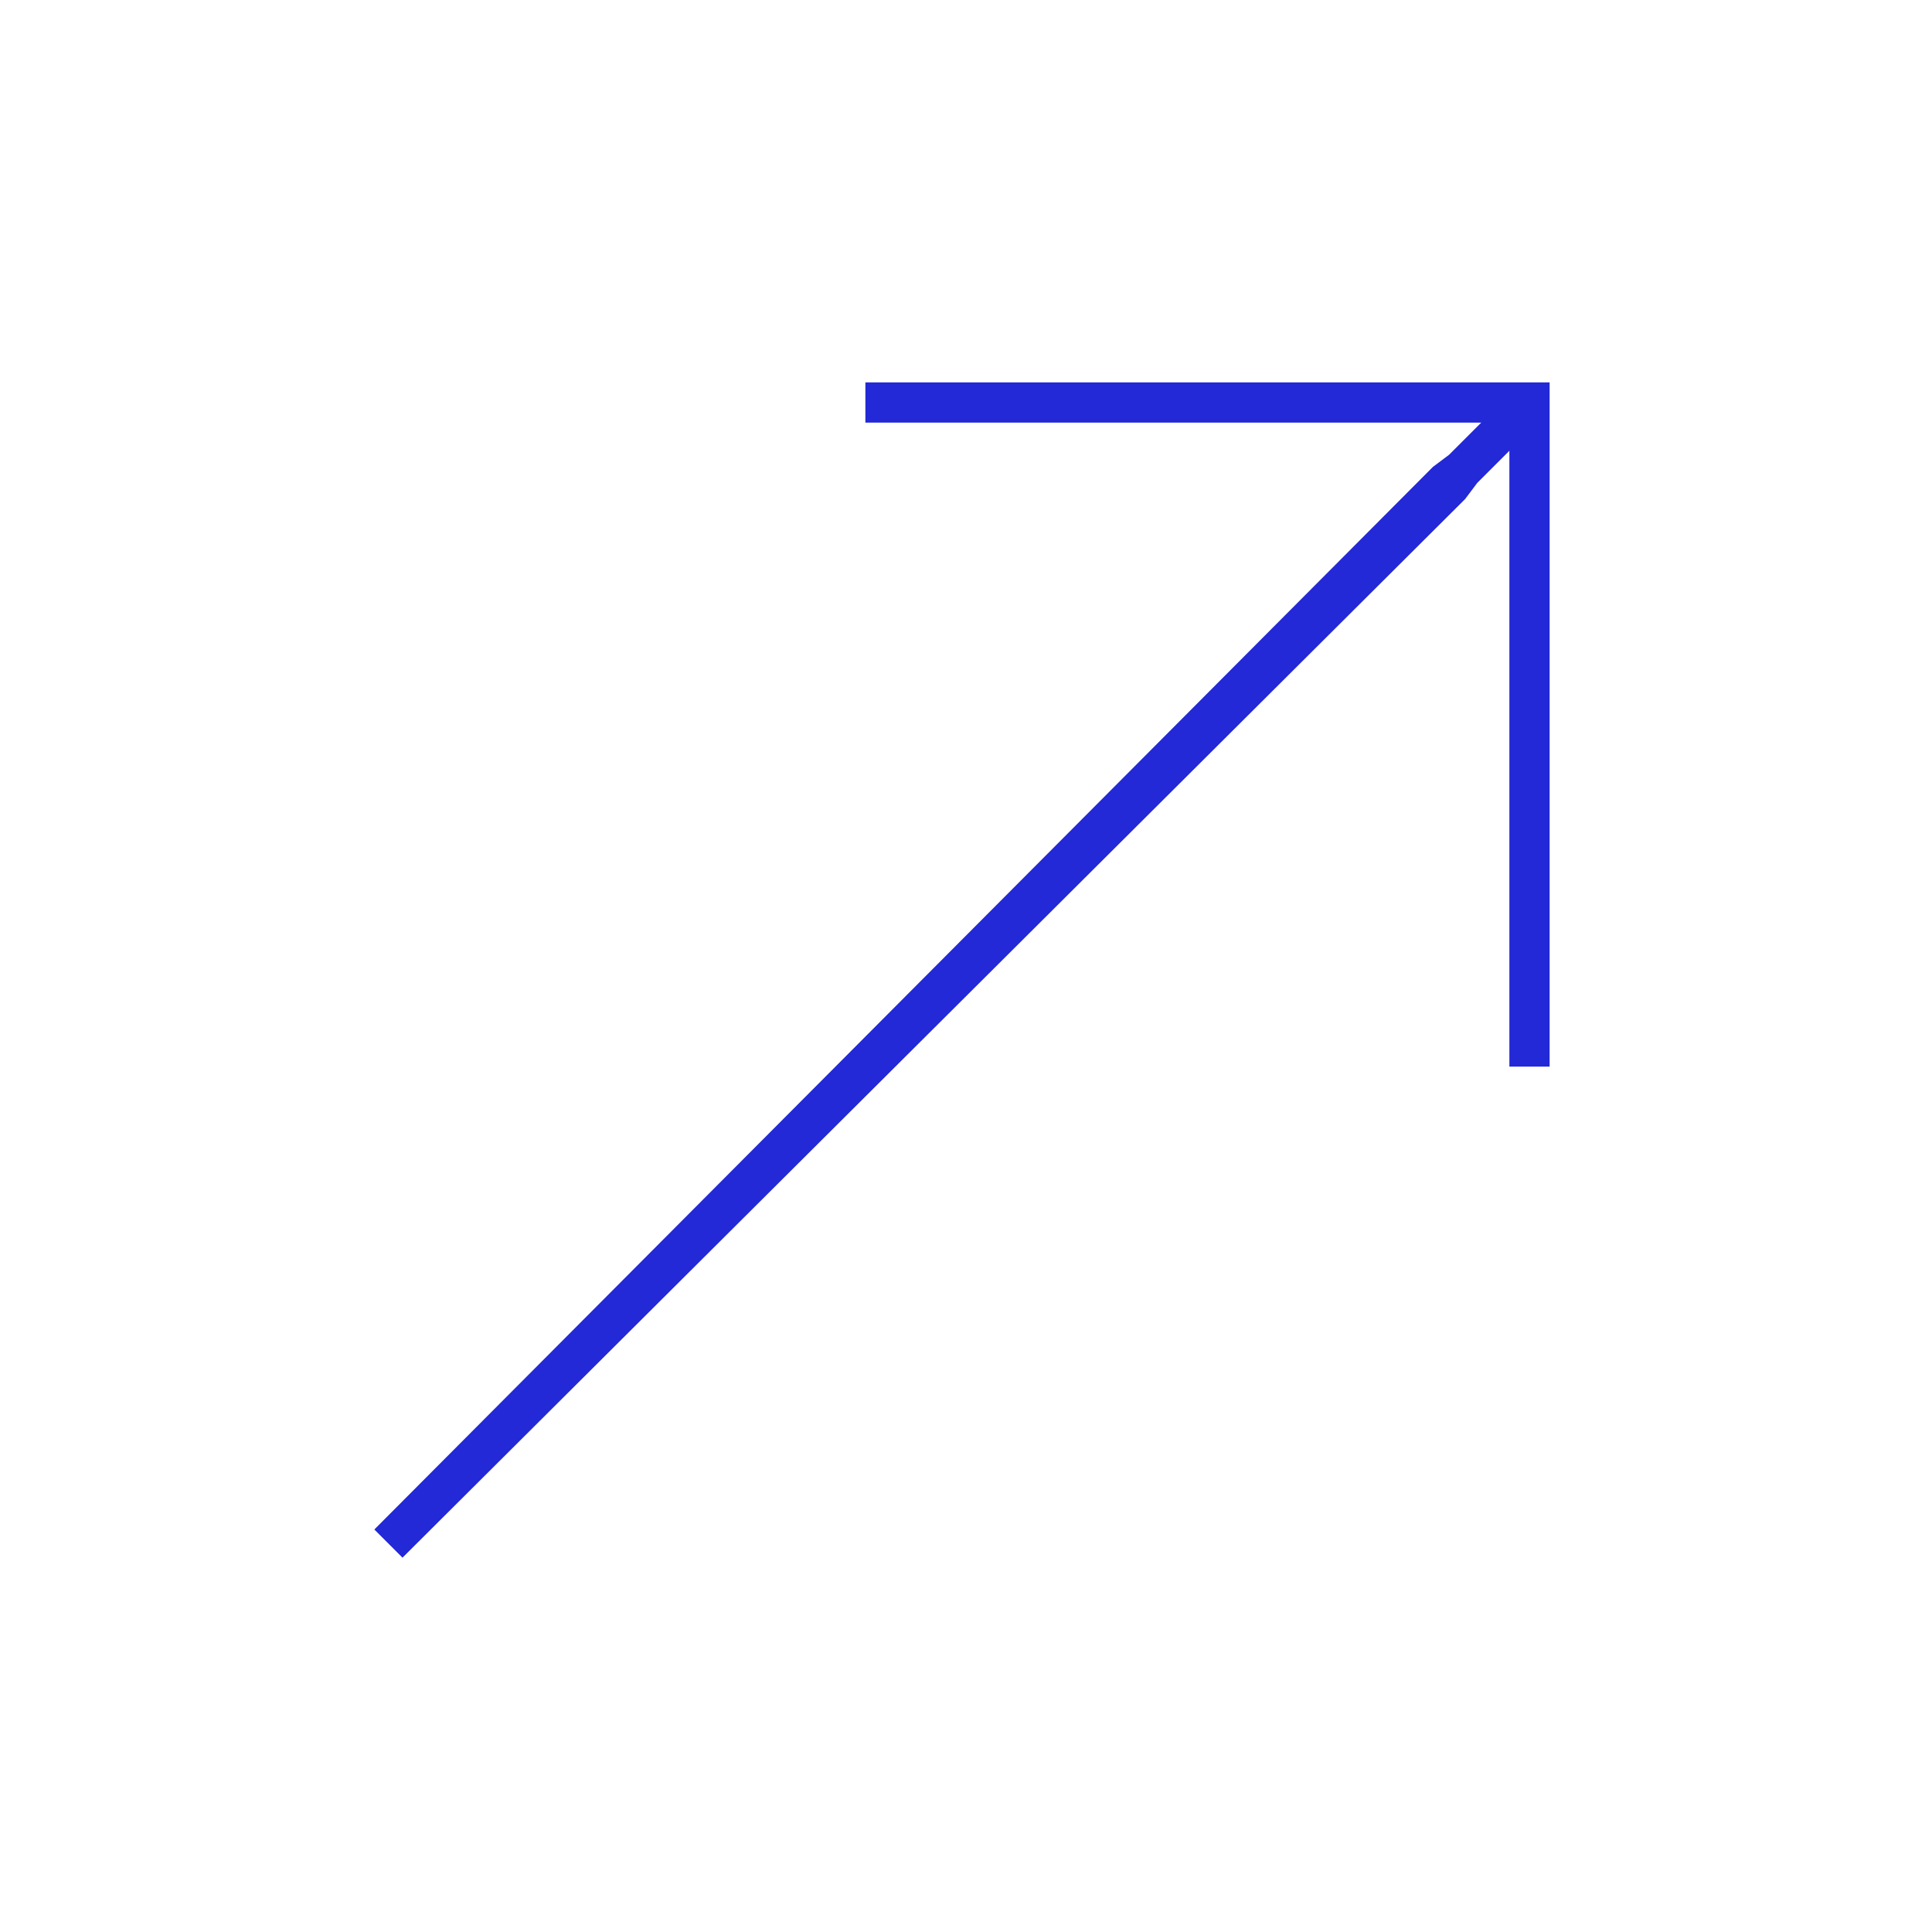
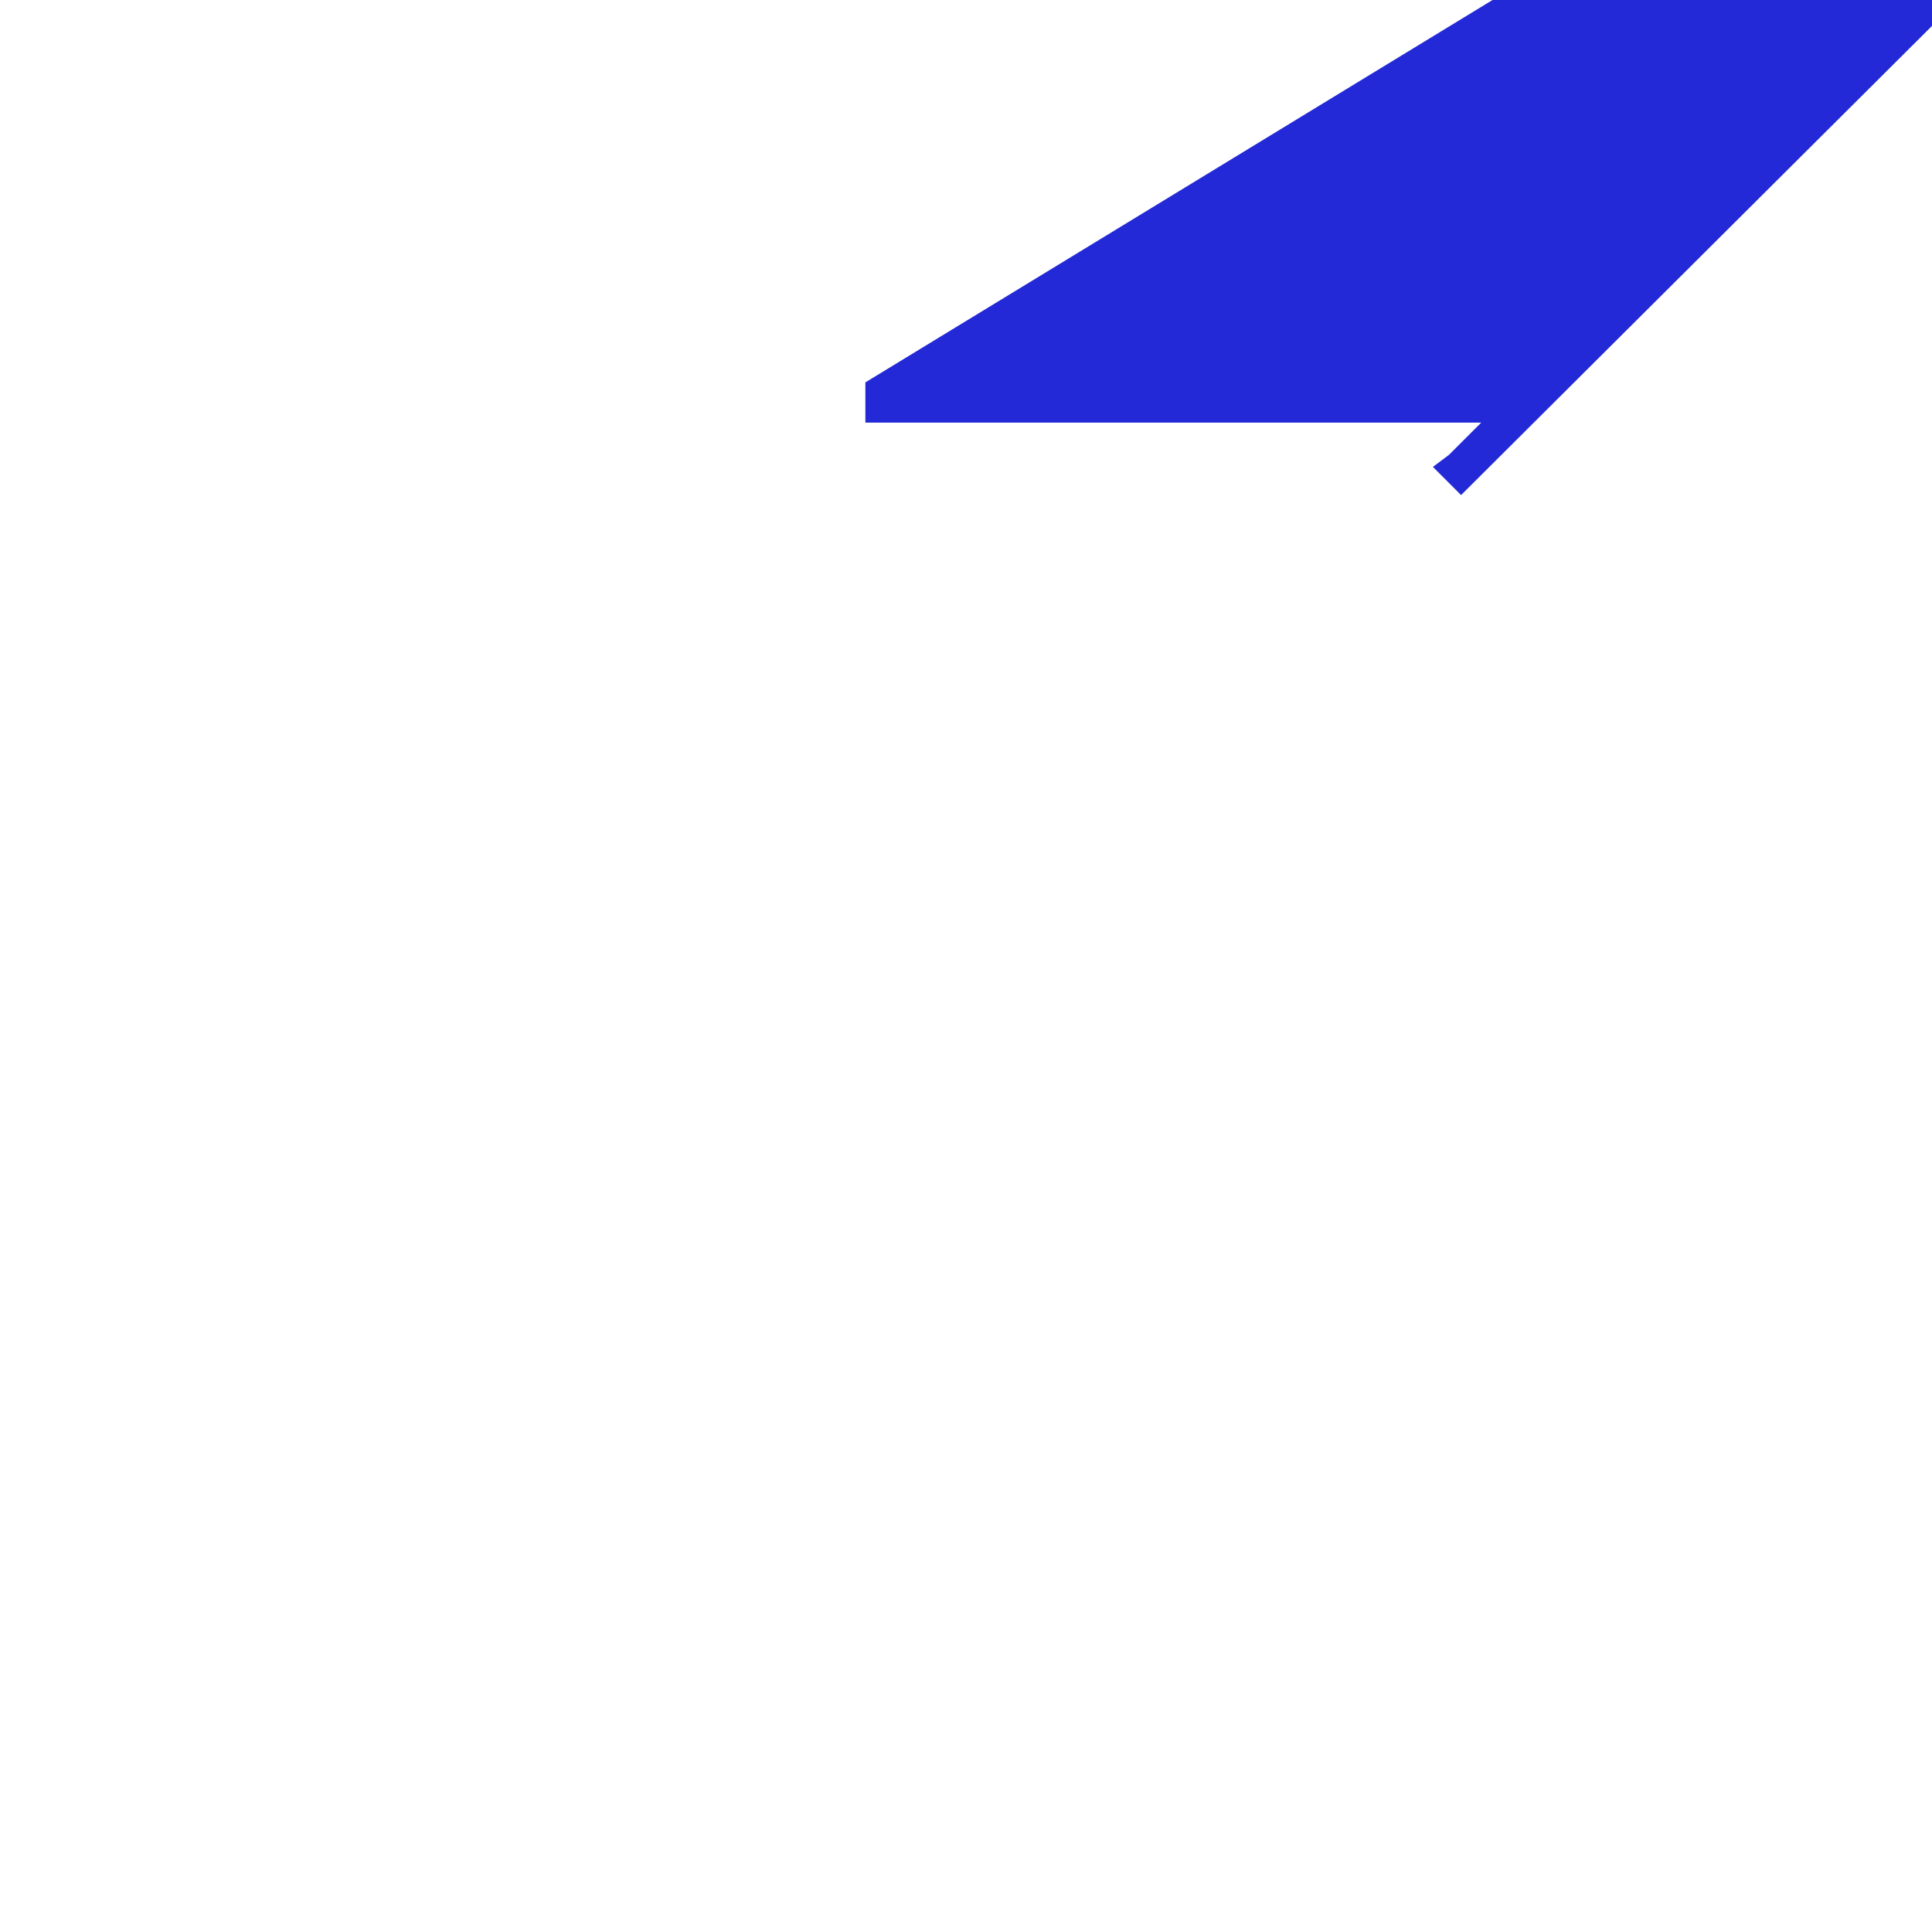
<svg xmlns="http://www.w3.org/2000/svg" class="svg-icon" style="width: 1em;height: 1em;vertical-align: middle;fill: currentColor;overflow: hidden;" viewBox="0 0 1024 1024" version="1.1">
-   <path d="M458.667 202.667v21.333h326.4l-17.067 17.067-8.533 6.4L198.4 810.667l14.933 14.933 563.2-561.067 6.4-8.533 17.067-17.067v326.4h21.333v-362.667z" fill="#2329D6" />
+   <path d="M458.667 202.667v21.333h326.4l-17.067 17.067-8.533 6.4l14.933 14.933 563.2-561.067 6.4-8.533 17.067-17.067v326.4h21.333v-362.667z" fill="#2329D6" />
</svg>